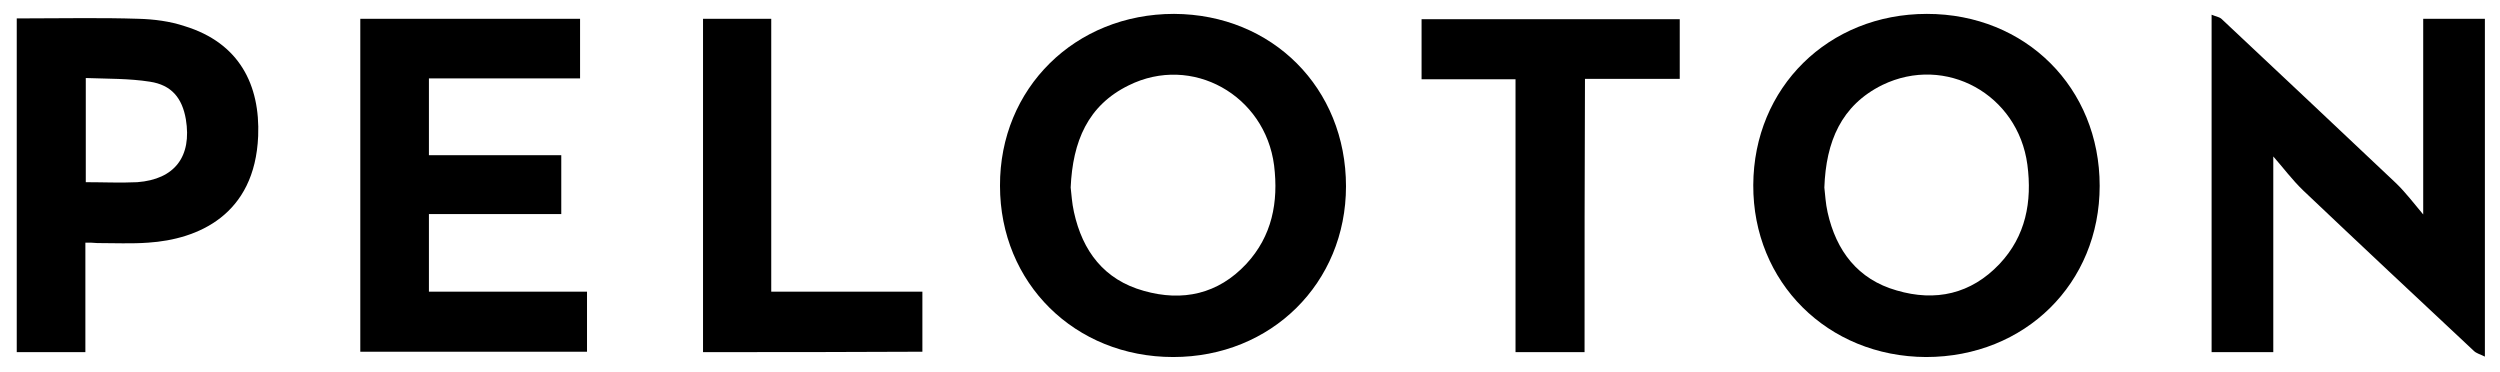
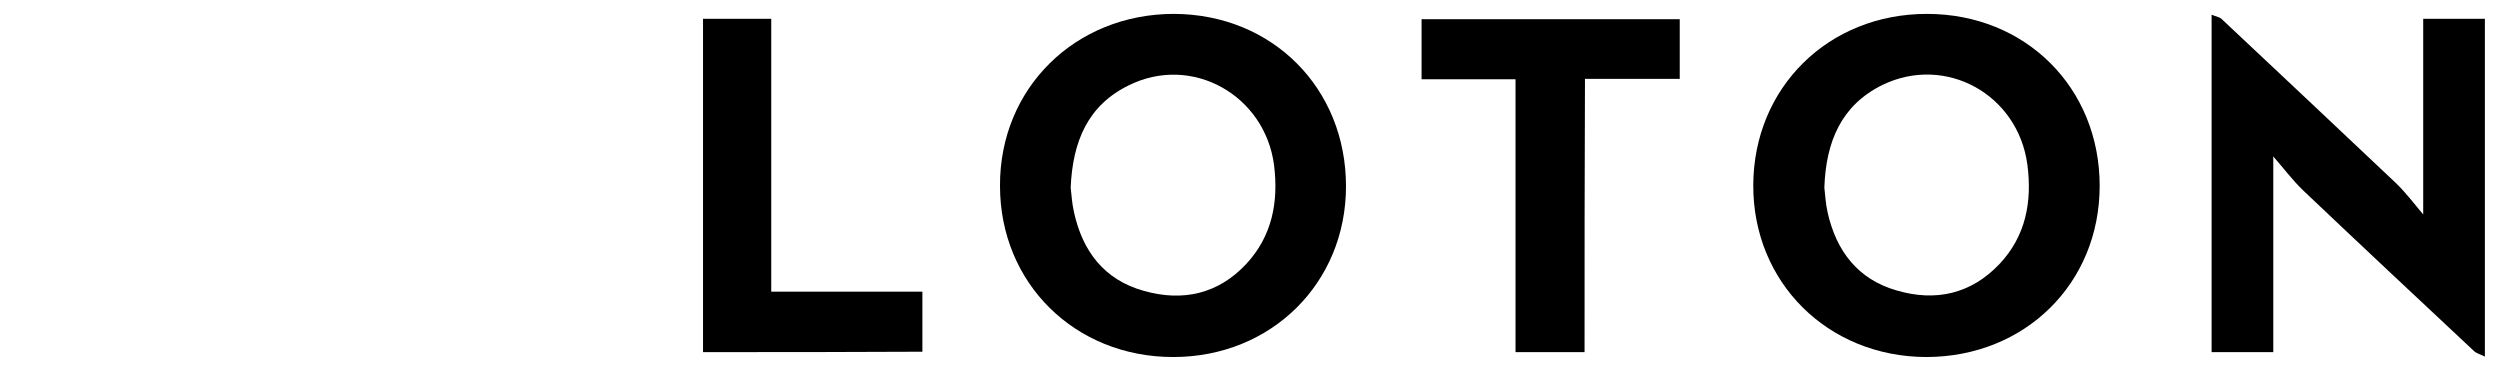
<svg xmlns="http://www.w3.org/2000/svg" version="1.0" id="PELOTONB2B_brandLogo" x="0px" y="0px" viewBox="0 0 612 91.1" style="enable-background:new 0 0 612 91.1; background-color:#FFFFFF;" xml:space="preserve">
  <g>
    <path d="M329.5,45.6c0,23.7-18.3,41.8-42.3,41.8c-24.1,0-42.4-18.1-42.4-41.9c-0.1-23.9,18.4-42.1,42.6-42.1   C311.5,3.5,329.5,21.6,329.5,45.6z M262.1,45.9c0.2,1.6,0.3,3.8,0.8,6c2.1,9.6,7.4,16.6,17.1,19.3c9.5,2.7,18.2,0.8,25.1-6.6   c6.3-6.8,7.9-15.1,6.8-24.1c-2.2-17.2-20.1-27.3-35.6-19.6C266.3,25.8,262.6,34.6,262.1,45.9z" />
    <path d="M514,45.5c0,23.9-18.3,41.9-42.5,41.9c-24.1-0.1-42.4-18.3-42.3-42.1c0.1-23.9,18.4-41.9,42.5-41.9   C495.9,3.4,514,21.5,514,45.5z M446.6,45.9c0.2,1.7,0.3,3.9,0.8,6.1c2.1,9.4,7.4,16.4,16.9,19.1c9.5,2.8,18.2,0.9,25.2-6.5   c6.4-6.8,8-15.2,6.8-24.3c-2.3-17.2-20-27-35.5-19.5C450.7,25.8,447,34.7,446.6,45.9z" />
    <path d="M608.3,4.6c0,27.4,0,54.7,0,82.7c-1.2-0.6-2.1-0.8-2.7-1.4c-14-13.1-27.9-26.1-41.8-39.3c-2.7-2.6-5-5.7-7.3-8.3   c0,15.8,0,31.8,0,47.9c-4.8,0-9.9,0-15.1,0c0-27.4,0-54.7,0-82.6c0.9,0.4,1.8,0.5,2.4,1c14.3,13.4,28.5,26.8,42.7,40.2   c2.4,2.3,4.5,5.1,6.7,7.7c0-16,0-31.9,0-47.9C598,4.6,603.1,4.6,608.3,4.6z" />
-     <path d="M105,19.2c0,6.5,0,12.5,0,18.8c10.8,0,21.5,0,32.4,0c0,4.9,0,9.5,0,14.4c-10.8,0-21.5,0-32.4,0c0,6.4,0,12.6,0,19   c12.9,0,25.7,0,38.7,0c0,5,0,9.8,0,14.7c-18.4,0-36.9,0-55.5,0c0-27.1,0-54.2,0-81.5c17.8,0,35.7,0,53.8,0c0,4.8,0,9.6,0,14.6   C129.6,19.2,117.4,19.2,105,19.2z" />
-     <path d="M20.9,59.4c0,9.1,0,17.8,0,26.8c-5.7,0-11.2,0-16.8,0c0-27.1,0-54.2,0-81.7c0.7,0,1.5,0,2.3,0c9.2,0,18.3-0.2,27.5,0.1   c3.8,0.1,7.7,0.6,11.3,1.8c13.4,4.1,18.5,14.4,18,26.9c-0.8,19.4-14.8,25.3-26.9,26.1c-4.1,0.3-8.3,0.1-12.5,0.1   C22.9,59.4,22,59.4,20.9,59.4z M21,19.1c0,8.9,0,17.2,0,25.5c4.3,0,8.5,0.2,12.6,0c9.2-0.7,13.4-6.3,11.9-15.4   c-0.9-5.2-3.5-8.4-8.8-9.2C31.6,19.2,26.4,19.3,21,19.1z" />
    <path d="M387.9,86.2c-5.9,0-11.2,0-16.9,0c0-22.2,0-44.4,0-66.8c-7.8,0-15.3,0-23,0c0-5,0-9.8,0-14.7c21,0,42,0,63.2,0   c0,4.8,0,9.6,0,14.6c-7.7,0-15.3,0-23.2,0C387.9,41.7,387.9,63.8,387.9,86.2z" />
    <path d="M172.1,86.2c0-27.3,0-54.3,0-81.6c5.6,0,11,0,16.7,0c0,22.2,0,44.3,0,66.8c12.5,0,24.6,0,37,0c0,5.1,0,9.8,0,14.7   C208,86.2,190.2,86.2,172.1,86.2z" />
  </g>
</svg>